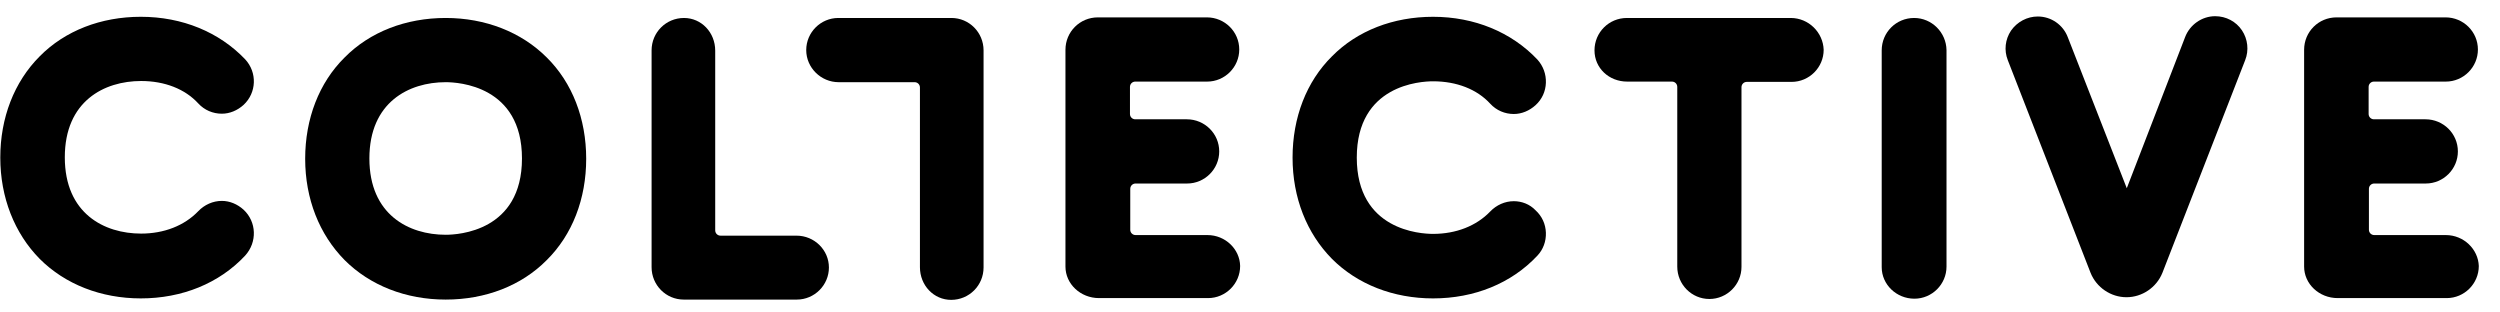
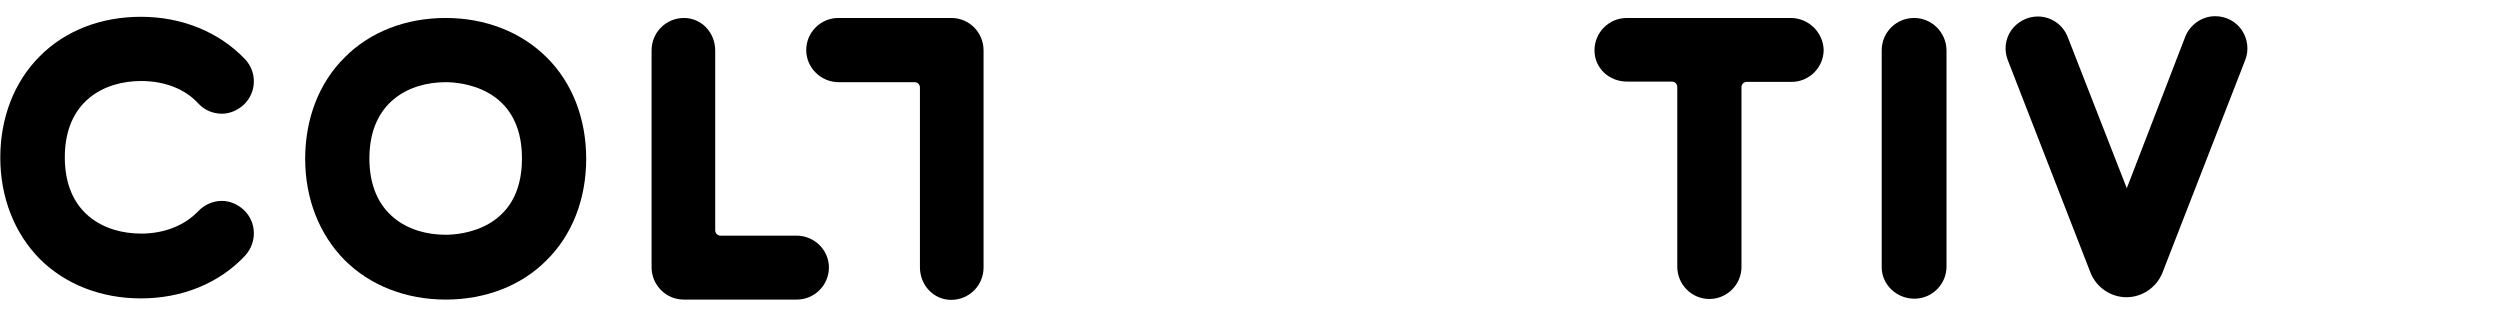
<svg xmlns="http://www.w3.org/2000/svg" version="1.1" id="Layer_1" x="0px" y="0px" viewBox="0 0 848.7 105.9" style="enable-background:new 0 0 848.7 105.9;" xml:space="preserve">
  <path d="M284.7,27.9h25.8c1,0,1.8,0.8,1.8,1.8v61c0,6.2,4.7,11.1,10.6,11.1c6.1,0,11-4.9,11-11V17.1c0-6.1-4.9-11-10.9-11h-38.4  c-6,0-10.9,4.9-10.9,10.9S278.7,27.9,284.7,27.9z" />
  <path d="M270.4,80h-25.8c-1,0-1.8-0.8-1.8-1.8v-61c0-6.2-4.7-11.1-10.6-11.1c-6.1,0-11,4.9-11,11v73.6c0,6.1,4.9,11,10.9,11h38.4  c6,0,10.9-4.9,10.9-10.9C281.4,84.9,276.5,80,270.4,80z" />
  <path d="M185.6,19.5c-8.6-8.6-20.8-13.4-34.3-13.4s-25.7,4.7-34.3,13.4c-8.7,8.6-13.4,20.8-13.4,34.4s4.8,25.7,13.4,34.4  c8.6,8.6,20.8,13.4,34.3,13.4s25.7-4.7,34.3-13.4c8.7-8.6,13.4-20.8,13.4-34.4S194.3,28.1,185.6,19.5z M151.3,79.7  c-12.5,0-25.9-6.8-25.9-25.9s13.4-25.9,25.9-25.9c4.3,0,25.9,1.2,25.9,25.9S155.6,79.7,151.3,79.7z" />
-   <path d="M409.9,79.8h-24.4c-1,0-1.8-0.8-1.8-1.8V64.1c0-1,0.8-1.8,1.8-1.8H403c6,0,10.9-4.9,10.9-10.9c0-6-4.9-10.9-11-10.9h-17.5  c-1,0-1.8-0.8-1.8-1.8v-9.2c0-1,0.8-1.8,1.8-1.8h24.4c6,0,10.9-4.9,10.9-10.9c0-6-4.9-10.9-11-10.9h-37c-6.1,0-11,4.9-11,11v73.6  c0,5.9,5.1,10.7,11.4,10.7h37c6,0,10.9-4.9,10.9-10.9C420.9,84.6,416,79.8,409.9,79.8z" />
  <path d="M82.7,71.2c-2.1-1.9-4.7-3-7.4-3c-3,0-5.9,1.3-8,3.5c-4.7,4.9-11.6,7.6-19.4,7.6c-12.5,0-25.9-6.8-25.9-25.9  s13.4-25.9,25.9-25.9c8,0,14.9,2.7,19.4,7.6c2.1,2.3,5,3.5,8,3.5c2.7,0,5.3-1.1,7.4-3c4.4-4.1,4.7-11,0.5-15.5  C74.4,10.9,61.9,5.7,47.8,5.7c-13.5,0-25.7,4.7-34.3,13.4C4.8,27.8,0.1,40,0.1,53.5s4.8,25.7,13.4,34.4c8.6,8.6,20.8,13.4,34.3,13.4  c14,0,26.6-5.1,35.4-14.5C87.4,82.2,87.1,75.3,82.7,71.2z" />
-   <path d="M513.9,68.3c-3,0-5.9,1.3-8,3.5c-4.7,4.9-11.6,7.6-19.4,7.6c-4.3,0-25.9-1.2-25.9-25.9s21.6-25.9,25.9-25.9  c8,0,14.9,2.7,19.4,7.6c2.1,2.3,5,3.5,8,3.5c2.7,0,5.3-1.1,7.4-3c2.2-2,3.4-4.7,3.5-7.6c0.1-2.9-0.9-5.7-2.9-7.9  c-8.8-9.3-21.4-14.5-35.4-14.5c-13.5,0-25.7,4.7-34.3,13.4c-8.7,8.6-13.4,20.8-13.4,34.4s4.8,25.7,13.4,34.4  c8.6,8.6,20.8,13.4,34.3,13.4c14,0,26.6-5.1,35.4-14.5c2-2.1,3-4.9,2.9-7.8c-0.1-2.9-1.3-5.6-3.5-7.6  C519.3,69.3,516.6,68.3,513.9,68.3z" />
  <path d="M607.9,6.1h-55.6c-6.1,0-11,4.9-11,11c0,6,4.9,10.6,11.1,10.6h15.2c1,0,1.8,0.8,1.8,1.8v61c0,6.1,4.9,11,10.9,11  c6,0,10.9-4.9,10.9-10.9v-61c0-1,0.8-1.8,1.8-1.8h15.2c6,0,10.9-4.9,10.9-10.9C618.9,11,614,6.1,607.9,6.1z" />
  <path d="M649.8,6.1c-6.1,0-11,4.9-11,11v73.6c0,5.9,5,10.7,11.1,10.7c6,0,10.9-4.9,10.9-10.9V17C660.7,11,655.8,6.1,649.8,6.1z" />
  <path d="M761.1,10.3c-2-3-5.4-4.8-9.1-4.8c-4.5,0-8.6,2.9-10.2,7.1L722,63.9l-20-51.2c-1.6-4.3-5.7-7.1-10.2-7.1  c-3.6,0-7,1.8-9.1,4.8c-2,3-2.4,6.7-1.1,10l28.1,72.2c2,5,6.9,8.3,12.2,8.3c5.3,0,10.2-3.3,12.2-8.3l28.1-72.2  C763.5,17.1,763.1,13.3,761.1,10.3z" />
-   <path d="M830.3,79.8H806c-1,0-1.8-0.8-1.8-1.8V64.1c0-1,0.8-1.8,1.8-1.8h17.5c6,0,10.9-4.9,10.9-10.9c0-6-4.9-10.9-11-10.9h-17.5  c-1,0-1.8-0.8-1.8-1.8v-9.2c0-1,0.8-1.8,1.8-1.8h24.4c6,0,10.9-4.9,10.9-10.9c0-6-4.9-10.9-11-10.9h-37c-6.1,0-11,4.9-11,11v73.6  c0,5.9,5.1,10.7,11.4,10.7h37c6,0,10.9-4.9,10.9-10.9C841.3,84.6,836.4,79.8,830.3,79.8z" />
</svg>